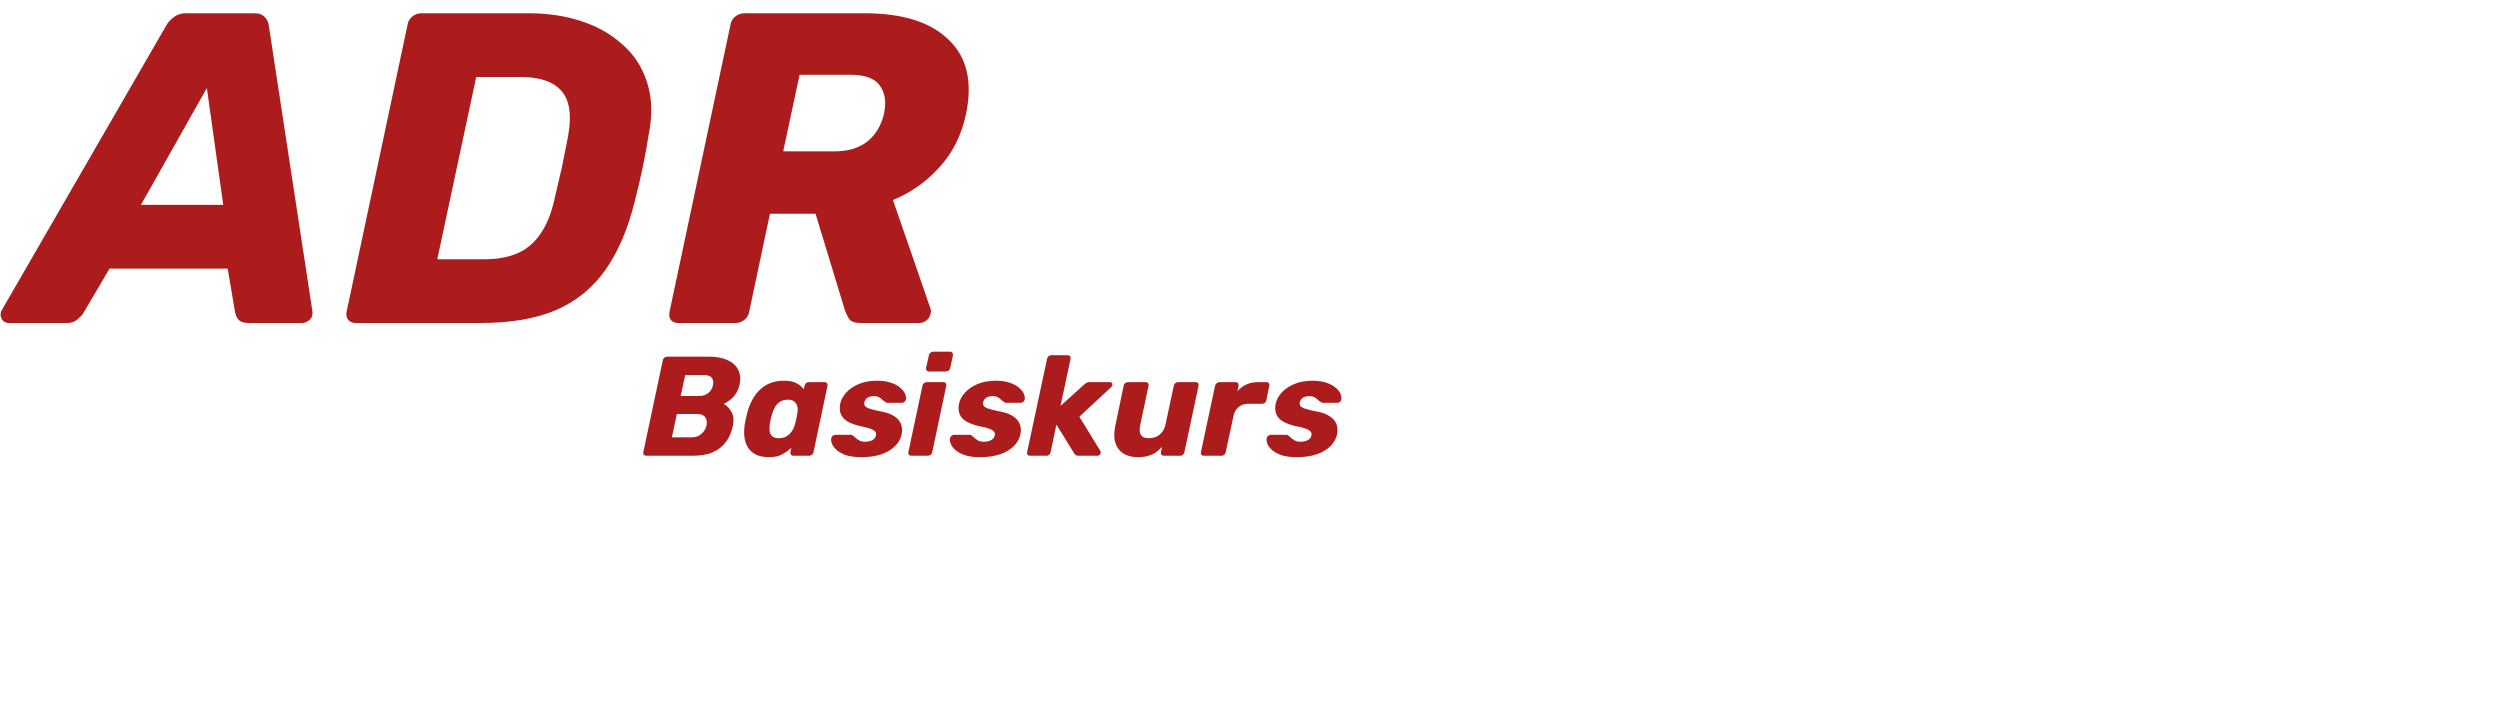
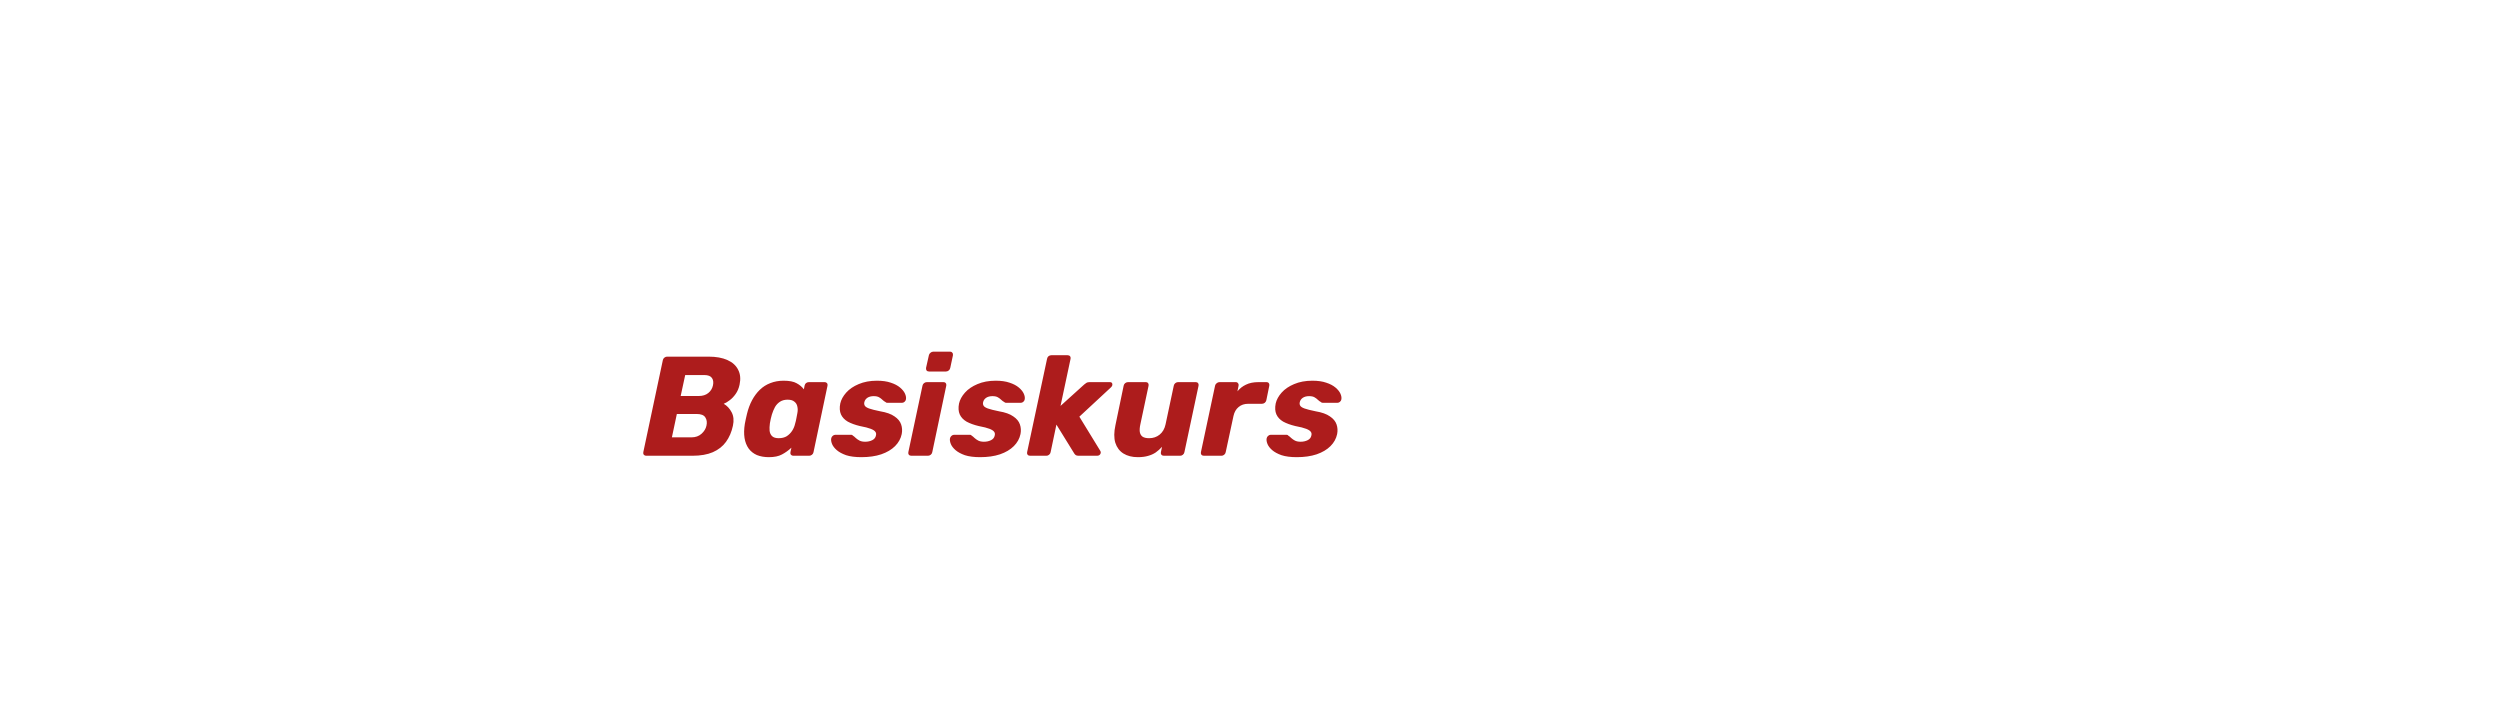
<svg xmlns="http://www.w3.org/2000/svg" width="565" height="160" viewBox="0 0 565 160" fill="none">
  <g clip-path="url(#clip0_1617_2574)">
    <path d="M146.024 103C145.811 103 145.64 102.925 145.512 102.776C145.384 102.627 145.341 102.435 145.384 102.2L149.8 81.4C149.843 81.165 149.96 80.973 150.152 80.824C150.344 80.675 150.547 80.6 150.76 80.6H160.136C161.843 80.6 163.261 80.856 164.392 81.368C165.544 81.88 166.355 82.616 166.824 83.576C167.315 84.515 167.421 85.635 167.144 86.936C166.973 87.747 166.675 88.451 166.248 89.048C165.843 89.624 165.395 90.093 164.904 90.456C164.435 90.819 163.987 91.085 163.56 91.256C164.307 91.683 164.904 92.323 165.352 93.176C165.8 94.029 165.896 95.043 165.64 96.216C165.341 97.624 164.819 98.84 164.072 99.864C163.347 100.867 162.355 101.645 161.096 102.2C159.859 102.733 158.323 103 156.488 103H146.024ZM151.848 98.84H156.296C157.192 98.84 157.939 98.573 158.536 98.04C159.133 97.507 159.507 96.899 159.656 96.216C159.827 95.469 159.741 94.84 159.4 94.328C159.08 93.816 158.429 93.56 157.448 93.56H152.968L151.848 98.84ZM153.832 89.496H157.928C158.803 89.496 159.517 89.272 160.072 88.824C160.627 88.376 160.979 87.8 161.128 87.096C161.277 86.413 161.203 85.859 160.904 85.432C160.605 84.984 160.019 84.76 159.144 84.76H154.856L153.832 89.496ZM173.771 103.32C172.747 103.32 171.841 103.16 171.051 102.84C170.283 102.499 169.665 102.008 169.195 101.368C168.726 100.707 168.417 99.917 168.267 99C168.118 98.061 168.139 96.995 168.331 95.8C168.417 95.373 168.491 95 168.555 94.68C168.619 94.339 168.705 93.965 168.811 93.56C169.089 92.408 169.473 91.373 169.963 90.456C170.454 89.539 171.041 88.749 171.723 88.088C172.406 87.427 173.195 86.925 174.091 86.584C175.009 86.221 176.011 86.04 177.099 86.04C178.401 86.04 179.382 86.232 180.043 86.616C180.726 86.979 181.27 87.437 181.675 87.992L181.835 87.16C181.878 86.925 181.985 86.733 182.155 86.584C182.347 86.435 182.561 86.36 182.795 86.36H186.379C186.593 86.36 186.763 86.435 186.891 86.584C187.019 86.733 187.062 86.925 187.019 87.16L183.851 102.2C183.809 102.435 183.691 102.627 183.499 102.776C183.307 102.925 183.105 103 182.891 103H179.275C179.062 103 178.891 102.925 178.763 102.776C178.635 102.627 178.593 102.435 178.635 102.2L178.859 101.176C178.198 101.795 177.483 102.307 176.715 102.712C175.969 103.117 174.987 103.32 173.771 103.32ZM175.979 99.032C176.705 99.032 177.313 98.883 177.803 98.584C178.294 98.264 178.699 97.859 179.019 97.368C179.339 96.877 179.563 96.344 179.691 95.768C179.819 95.341 179.915 94.936 179.979 94.552C180.065 94.168 180.139 93.773 180.203 93.368C180.31 92.835 180.31 92.344 180.203 91.896C180.118 91.427 179.894 91.053 179.531 90.776C179.19 90.477 178.678 90.328 177.995 90.328C177.334 90.328 176.769 90.477 176.299 90.776C175.83 91.075 175.446 91.48 175.147 91.992C174.87 92.504 174.635 93.069 174.443 93.688C174.358 94.008 174.273 94.339 174.187 94.68C174.102 95.021 174.038 95.352 173.995 95.672C173.91 96.291 173.889 96.856 173.931 97.368C173.995 97.88 174.187 98.285 174.507 98.584C174.827 98.883 175.318 99.032 175.979 99.032ZM194.667 103.32C193.28 103.32 192.128 103.171 191.211 102.872C190.315 102.552 189.611 102.168 189.099 101.72C188.587 101.272 188.235 100.813 188.043 100.344C187.851 99.853 187.787 99.437 187.851 99.096C187.893 98.861 188 98.669 188.171 98.52C188.363 98.349 188.555 98.264 188.747 98.264H192.395C192.459 98.264 192.512 98.275 192.555 98.296C192.619 98.317 192.672 98.36 192.715 98.424C192.949 98.573 193.184 98.765 193.419 99C193.653 99.213 193.931 99.405 194.251 99.576C194.592 99.747 195.019 99.832 195.531 99.832C196.128 99.832 196.661 99.715 197.131 99.48C197.6 99.245 197.877 98.893 197.963 98.424C198.048 98.083 198.005 97.805 197.835 97.592C197.685 97.357 197.344 97.133 196.811 96.92C196.277 96.707 195.445 96.493 194.315 96.28C193.248 96.024 192.341 95.693 191.595 95.288C190.869 94.861 190.357 94.317 190.059 93.656C189.76 92.973 189.707 92.152 189.899 91.192C190.091 90.339 190.539 89.517 191.243 88.728C191.947 87.939 192.885 87.299 194.059 86.808C195.253 86.296 196.629 86.04 198.187 86.04C199.424 86.04 200.469 86.189 201.323 86.488C202.176 86.765 202.869 87.128 203.403 87.576C203.936 88.024 204.309 88.483 204.523 88.952C204.736 89.421 204.811 89.848 204.747 90.232C204.725 90.445 204.619 90.637 204.427 90.808C204.256 90.957 204.075 91.032 203.883 91.032H200.555C200.469 91.032 200.384 91.021 200.299 91C200.235 90.957 200.181 90.915 200.139 90.872C199.883 90.744 199.648 90.573 199.435 90.36C199.221 90.147 198.965 89.955 198.667 89.784C198.368 89.613 197.963 89.528 197.451 89.528C196.875 89.528 196.395 89.656 196.01 89.912C195.648 90.168 195.424 90.499 195.339 90.904C195.275 91.181 195.307 91.437 195.435 91.672C195.563 91.907 195.883 92.12 196.395 92.312C196.928 92.504 197.771 92.717 198.923 92.952C200.331 93.187 201.408 93.571 202.155 94.104C202.923 94.616 203.424 95.224 203.659 95.928C203.893 96.611 203.936 97.336 203.787 98.104C203.573 99.128 203.072 100.035 202.283 100.824C201.493 101.613 200.448 102.232 199.147 102.68C197.867 103.107 196.373 103.32 194.667 103.32ZM205.954 103C205.719 103 205.538 102.925 205.41 102.776C205.282 102.627 205.239 102.435 205.282 102.2L208.482 87.16C208.525 86.925 208.642 86.733 208.834 86.584C209.026 86.435 209.239 86.36 209.474 86.36H213.25C213.463 86.36 213.623 86.435 213.73 86.584C213.858 86.733 213.901 86.925 213.858 87.16L210.69 102.2C210.647 102.435 210.53 102.627 210.338 102.776C210.146 102.925 209.943 103 209.73 103H205.954ZM209.954 83.96C209.719 83.96 209.538 83.885 209.41 83.736C209.303 83.587 209.261 83.395 209.282 83.16L209.922 80.312C209.965 80.077 210.082 79.885 210.274 79.736C210.466 79.565 210.669 79.48 210.882 79.48H214.722C214.957 79.48 215.127 79.565 215.234 79.736C215.362 79.885 215.405 80.077 215.362 80.312L214.754 83.16C214.711 83.395 214.594 83.587 214.402 83.736C214.21 83.885 214.007 83.96 213.794 83.96H209.954ZM221.51 103.32C220.124 103.32 218.972 103.171 218.054 102.872C217.158 102.552 216.454 102.168 215.942 101.72C215.43 101.272 215.078 100.813 214.886 100.344C214.694 99.853 214.63 99.437 214.694 99.096C214.737 98.861 214.844 98.669 215.014 98.52C215.206 98.349 215.398 98.264 215.59 98.264H219.238C219.302 98.264 219.356 98.275 219.398 98.296C219.462 98.317 219.516 98.36 219.558 98.424C219.793 98.573 220.028 98.765 220.262 99C220.497 99.213 220.774 99.405 221.094 99.576C221.436 99.747 221.862 99.832 222.374 99.832C222.972 99.832 223.505 99.715 223.974 99.48C224.444 99.245 224.721 98.893 224.806 98.424C224.892 98.083 224.849 97.805 224.678 97.592C224.529 97.357 224.188 97.133 223.654 96.92C223.121 96.707 222.289 96.493 221.158 96.28C220.092 96.024 219.185 95.693 218.438 95.288C217.713 94.861 217.201 94.317 216.902 93.656C216.604 92.973 216.55 92.152 216.742 91.192C216.934 90.339 217.382 89.517 218.086 88.728C218.79 87.939 219.729 87.299 220.902 86.808C222.097 86.296 223.473 86.04 225.03 86.04C226.268 86.04 227.313 86.189 228.166 86.488C229.02 86.765 229.713 87.128 230.246 87.576C230.78 88.024 231.153 88.483 231.366 88.952C231.58 89.421 231.654 89.848 231.59 90.232C231.569 90.445 231.462 90.637 231.27 90.808C231.1 90.957 230.918 91.032 230.726 91.032H227.398C227.313 91.032 227.228 91.021 227.142 91C227.078 90.957 227.025 90.915 226.982 90.872C226.726 90.744 226.492 90.573 226.278 90.36C226.065 90.147 225.809 89.955 225.51 89.784C225.212 89.613 224.806 89.528 224.294 89.528C223.718 89.528 223.238 89.656 222.854 89.912C222.492 90.168 222.268 90.499 222.182 90.904C222.118 91.181 222.15 91.437 222.278 91.672C222.406 91.907 222.726 92.12 223.238 92.312C223.772 92.504 224.614 92.717 225.766 92.952C227.174 93.187 228.252 93.571 228.998 94.104C229.766 94.616 230.268 95.224 230.502 95.928C230.737 96.611 230.78 97.336 230.63 98.104C230.417 99.128 229.916 100.035 229.126 100.824C228.337 101.613 227.292 102.232 225.99 102.68C224.71 103.107 223.217 103.32 221.51 103.32ZM232.798 103C232.563 103 232.382 102.925 232.254 102.776C232.126 102.627 232.083 102.435 232.126 102.2L236.638 81.08C236.68 80.845 236.787 80.653 236.958 80.504C237.15 80.355 237.363 80.28 237.598 80.28H241.278C241.512 80.28 241.694 80.355 241.822 80.504C241.95 80.653 241.992 80.845 241.95 81.08L239.678 91.736L245.022 86.904C245.192 86.755 245.363 86.627 245.534 86.52C245.704 86.413 245.939 86.36 246.238 86.36H250.814C251.176 86.36 251.368 86.509 251.39 86.808C251.432 87.085 251.304 87.352 251.006 87.608L243.934 94.168L248.638 101.848C248.808 102.104 248.819 102.36 248.67 102.616C248.52 102.872 248.275 103 247.934 103H243.742C243.464 103 243.251 102.947 243.102 102.84C242.974 102.733 242.867 102.616 242.782 102.488L238.75 95.96L237.438 102.2C237.395 102.435 237.278 102.627 237.086 102.776C236.915 102.925 236.712 103 236.478 103H232.798ZM257.146 103.32C255.866 103.32 254.778 103.043 253.882 102.488C253.008 101.933 252.4 101.123 252.058 100.056C251.738 98.968 251.749 97.645 252.09 96.088L253.946 87.16C253.989 86.925 254.106 86.733 254.298 86.584C254.49 86.435 254.704 86.36 254.938 86.36H258.97C259.184 86.36 259.344 86.435 259.45 86.584C259.578 86.733 259.621 86.925 259.578 87.16L257.722 95.896C257.573 96.579 257.53 97.155 257.594 97.624C257.68 98.093 257.882 98.445 258.202 98.68C258.544 98.915 259.045 99.032 259.706 99.032C260.624 99.032 261.413 98.765 262.074 98.232C262.757 97.677 263.205 96.899 263.418 95.896L265.274 87.16C265.317 86.925 265.434 86.733 265.626 86.584C265.818 86.435 266.021 86.36 266.234 86.36H270.234C270.469 86.36 270.64 86.435 270.746 86.584C270.874 86.733 270.917 86.925 270.874 87.16L267.674 102.2C267.632 102.435 267.514 102.627 267.322 102.776C267.152 102.925 266.949 103 266.714 103H263.034C262.8 103 262.618 102.925 262.49 102.776C262.362 102.627 262.32 102.435 262.362 102.2L262.618 100.984C262.17 101.475 261.69 101.901 261.178 102.264C260.666 102.605 260.09 102.861 259.45 103.032C258.81 103.224 258.042 103.32 257.146 103.32ZM272.079 103C271.844 103 271.663 102.925 271.535 102.776C271.407 102.627 271.364 102.435 271.407 102.2L274.607 87.16C274.65 86.947 274.767 86.765 274.959 86.616C275.151 86.445 275.364 86.36 275.599 86.36H279.279C279.514 86.36 279.684 86.445 279.791 86.616C279.919 86.765 279.962 86.947 279.919 87.16L279.663 88.44C280.175 87.8 280.815 87.299 281.583 86.936C282.351 86.552 283.3 86.36 284.431 86.36H286.255C286.468 86.36 286.628 86.435 286.735 86.584C286.863 86.733 286.906 86.925 286.863 87.16L286.191 90.456C286.148 90.669 286.031 90.861 285.839 91.032C285.647 91.181 285.434 91.256 285.199 91.256H282.095C281.22 91.256 280.495 91.501 279.919 91.992C279.343 92.461 278.959 93.133 278.767 94.008L277.007 102.2C276.964 102.435 276.847 102.627 276.655 102.776C276.484 102.925 276.282 103 276.047 103H272.079ZM293.073 103.32C291.686 103.32 290.534 103.171 289.617 102.872C288.721 102.552 288.017 102.168 287.505 101.72C286.993 101.272 286.641 100.813 286.449 100.344C286.257 99.853 286.193 99.437 286.257 99.096C286.299 98.861 286.406 98.669 286.577 98.52C286.769 98.349 286.961 98.264 287.153 98.264H290.801C290.865 98.264 290.918 98.275 290.961 98.296C291.025 98.317 291.078 98.36 291.121 98.424C291.355 98.573 291.59 98.765 291.825 99C292.059 99.213 292.337 99.405 292.657 99.576C292.998 99.747 293.425 99.832 293.937 99.832C294.534 99.832 295.067 99.715 295.537 99.48C296.006 99.245 296.283 98.893 296.369 98.424C296.454 98.083 296.411 97.805 296.241 97.592C296.091 97.357 295.75 97.133 295.217 96.92C294.683 96.707 293.851 96.493 292.721 96.28C291.654 96.024 290.747 95.693 290.001 95.288C289.275 94.861 288.763 94.317 288.465 93.656C288.166 92.973 288.113 92.152 288.305 91.192C288.497 90.339 288.945 89.517 289.649 88.728C290.353 87.939 291.291 87.299 292.465 86.808C293.659 86.296 295.035 86.04 296.593 86.04C297.83 86.04 298.875 86.189 299.729 86.488C300.582 86.765 301.275 87.128 301.809 87.576C302.342 88.024 302.715 88.483 302.929 88.952C303.142 89.421 303.217 89.848 303.153 90.232C303.131 90.445 303.025 90.637 302.833 90.808C302.662 90.957 302.481 91.032 302.289 91.032H298.961C298.875 91.032 298.79 91.021 298.705 91C298.641 90.957 298.587 90.915 298.545 90.872C298.289 90.744 298.054 90.573 297.841 90.36C297.627 90.147 297.371 89.955 297.073 89.784C296.774 89.613 296.369 89.528 295.857 89.528C295.281 89.528 294.801 89.656 294.417 89.912C294.054 90.168 293.83 90.499 293.745 90.904C293.681 91.181 293.713 91.437 293.841 91.672C293.969 91.907 294.289 92.12 294.801 92.312C295.334 92.504 296.177 92.717 297.329 92.952C298.737 93.187 299.814 93.571 300.561 94.104C301.329 94.616 301.83 95.224 302.065 95.928C302.299 96.611 302.342 97.336 302.193 98.104C301.979 99.128 301.478 100.035 300.689 100.824C299.899 101.613 298.854 102.232 297.553 102.68C296.273 103.107 294.779 103.32 293.073 103.32Z" fill="#AD1C1C" />
-     <path d="M2.052 73C1.252 73 0.686 72.667 0.352 72C0.019 71.333 0.052 70.667 0.452 70L37.552 5.8C37.952 5.067 38.519 4.433 39.252 3.9C39.986 3.3 40.919 3 42.052 3H57.452C58.586 3 59.386 3.3 59.852 3.9C60.386 4.433 60.686 5.067 60.752 5.8L70.552 70C70.752 70.933 70.586 71.667 70.052 72.2C69.519 72.733 68.919 73 68.252 73H56.152C55.152 73 54.419 72.767 53.952 72.3C53.552 71.833 53.286 71.3 53.152 70.7L51.452 60.7H24.752L18.752 70.9C18.419 71.367 17.952 71.833 17.352 72.3C16.819 72.767 16.052 73 15.052 73H2.052ZM31.852 46.3H50.452L46.752 19.9L31.852 46.3ZM80.325 73C79.658 73 79.125 72.767 78.725 72.3C78.325 71.833 78.192 71.233 78.325 70.5L92.125 5.5C92.258 4.767 92.625 4.167 93.225 3.7C93.825 3.233 94.458 3 95.125 3H119.525C123.858 3 127.825 3.6 131.425 4.8C135.092 6 138.192 7.767 140.725 10.1C143.325 12.367 145.158 15.2 146.225 18.6C147.358 22 147.492 25.9 146.625 30.3C146.158 33.233 145.692 35.8 145.225 38C144.758 40.2 144.158 42.733 143.425 45.6C141.892 51.8 139.692 56.933 136.825 61C133.958 65.067 130.225 68.1 125.625 70.1C121.092 72.033 115.358 73 108.425 73H80.325ZM98.825 58.6H109.325C112.258 58.6 114.758 58.167 116.825 57.3C118.958 56.367 120.692 54.933 122.025 53C123.425 51.067 124.492 48.533 125.225 45.4C125.692 43.467 126.092 41.733 126.425 40.2C126.825 38.667 127.158 37.133 127.425 35.6C127.758 34.067 128.092 32.367 128.425 30.5C129.225 25.967 128.725 22.667 126.925 20.6C125.125 18.467 122.025 17.4 117.625 17.4H107.625L98.825 58.6ZM153.307 73C152.574 73 152.007 72.767 151.607 72.3C151.274 71.833 151.174 71.233 151.307 70.5L165.107 5.5C165.24 4.767 165.607 4.167 166.207 3.7C166.807 3.233 167.474 3 168.207 3H195.407C204.007 3 210.34 5 214.407 9C218.54 12.933 219.84 18.533 218.307 25.8C217.307 30.533 215.307 34.533 212.307 37.8C209.374 41.067 205.874 43.533 201.807 45.2L210.307 69.8C210.374 70 210.407 70.167 210.407 70.3C210.407 70.433 210.374 70.633 210.307 70.9C210.24 71.433 209.94 71.933 209.407 72.4C208.874 72.8 208.307 73 207.707 73H194.507C193.24 73 192.374 72.7 191.907 72.1C191.507 71.433 191.207 70.833 191.007 70.3L184.307 48.3H174.007L169.307 70.5C169.174 71.233 168.807 71.833 168.207 72.3C167.607 72.767 166.94 73 166.207 73H153.307ZM177.007 34.2H188.607C191.74 34.2 194.24 33.433 196.107 31.9C197.974 30.367 199.207 28.267 199.807 25.6C200.34 23 200.007 20.9 198.807 19.3C197.674 17.7 195.474 16.9 192.207 16.9H180.707L177.007 34.2Z" fill="#AD1C1C" />
  </g>
  <defs>
    <clipPath id="clip0_1617_2574">
      <rect width="565" height="160" fill="white" />
    </clipPath>
  </defs>
</svg>